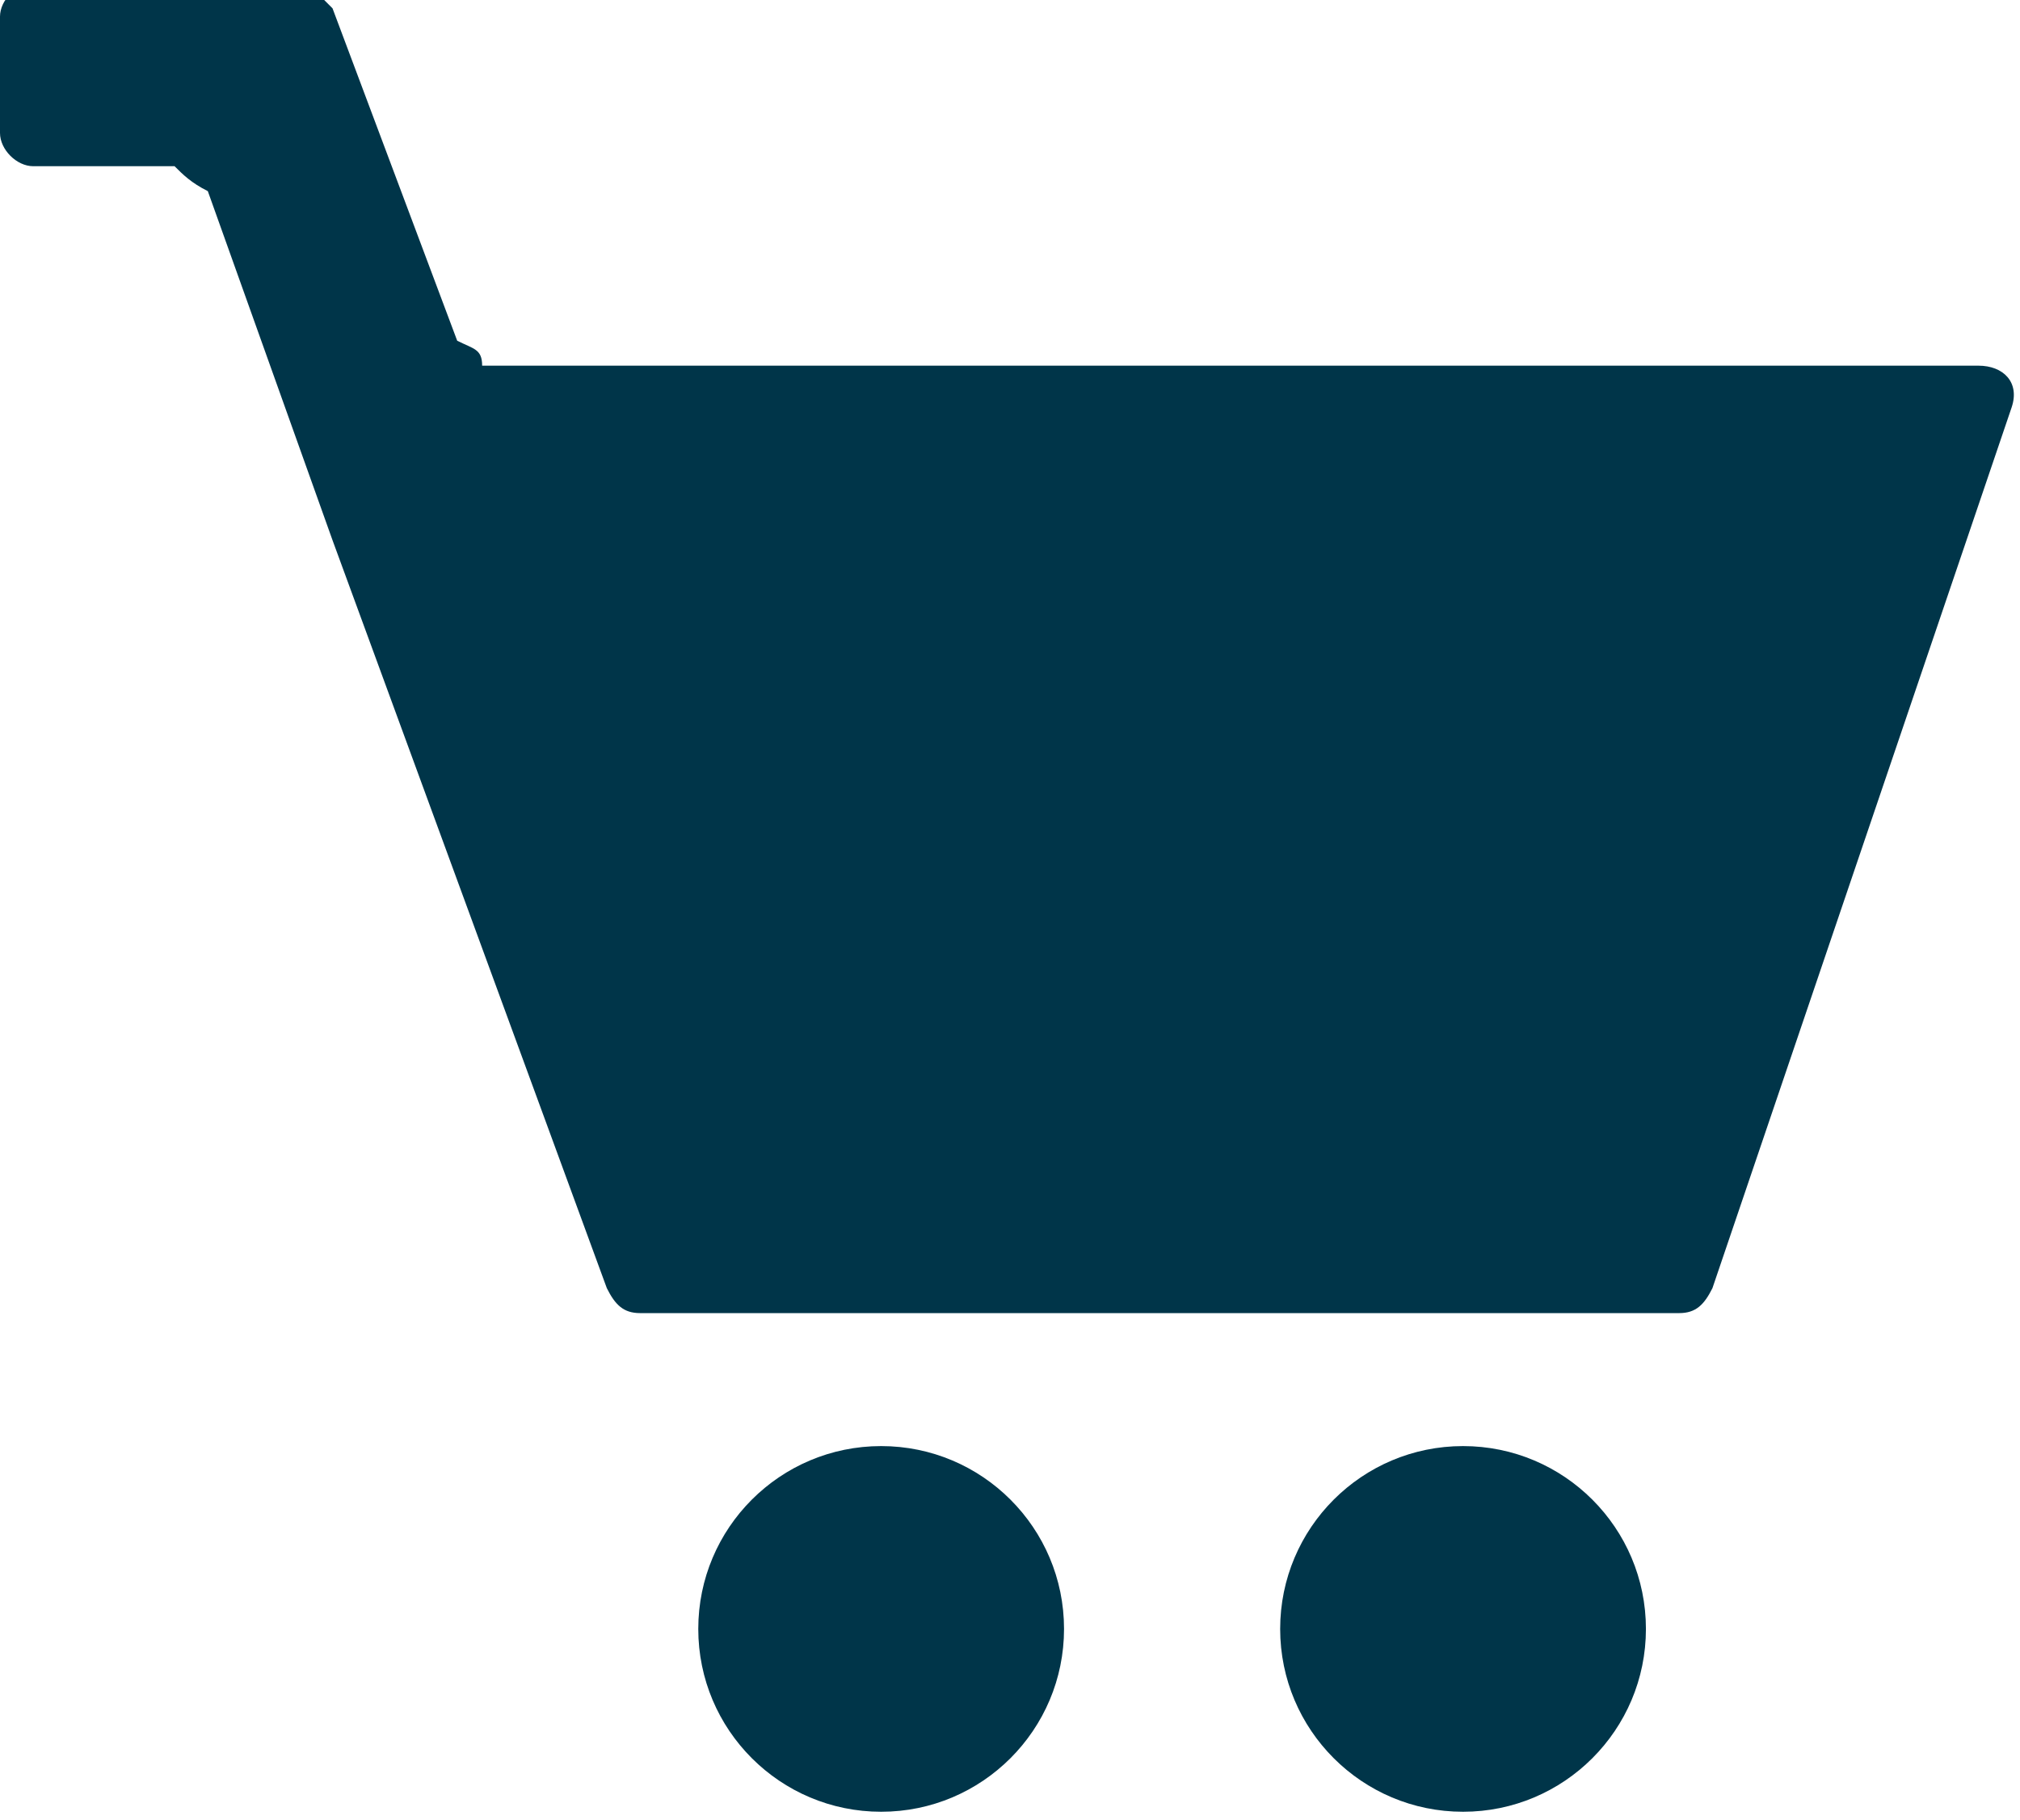
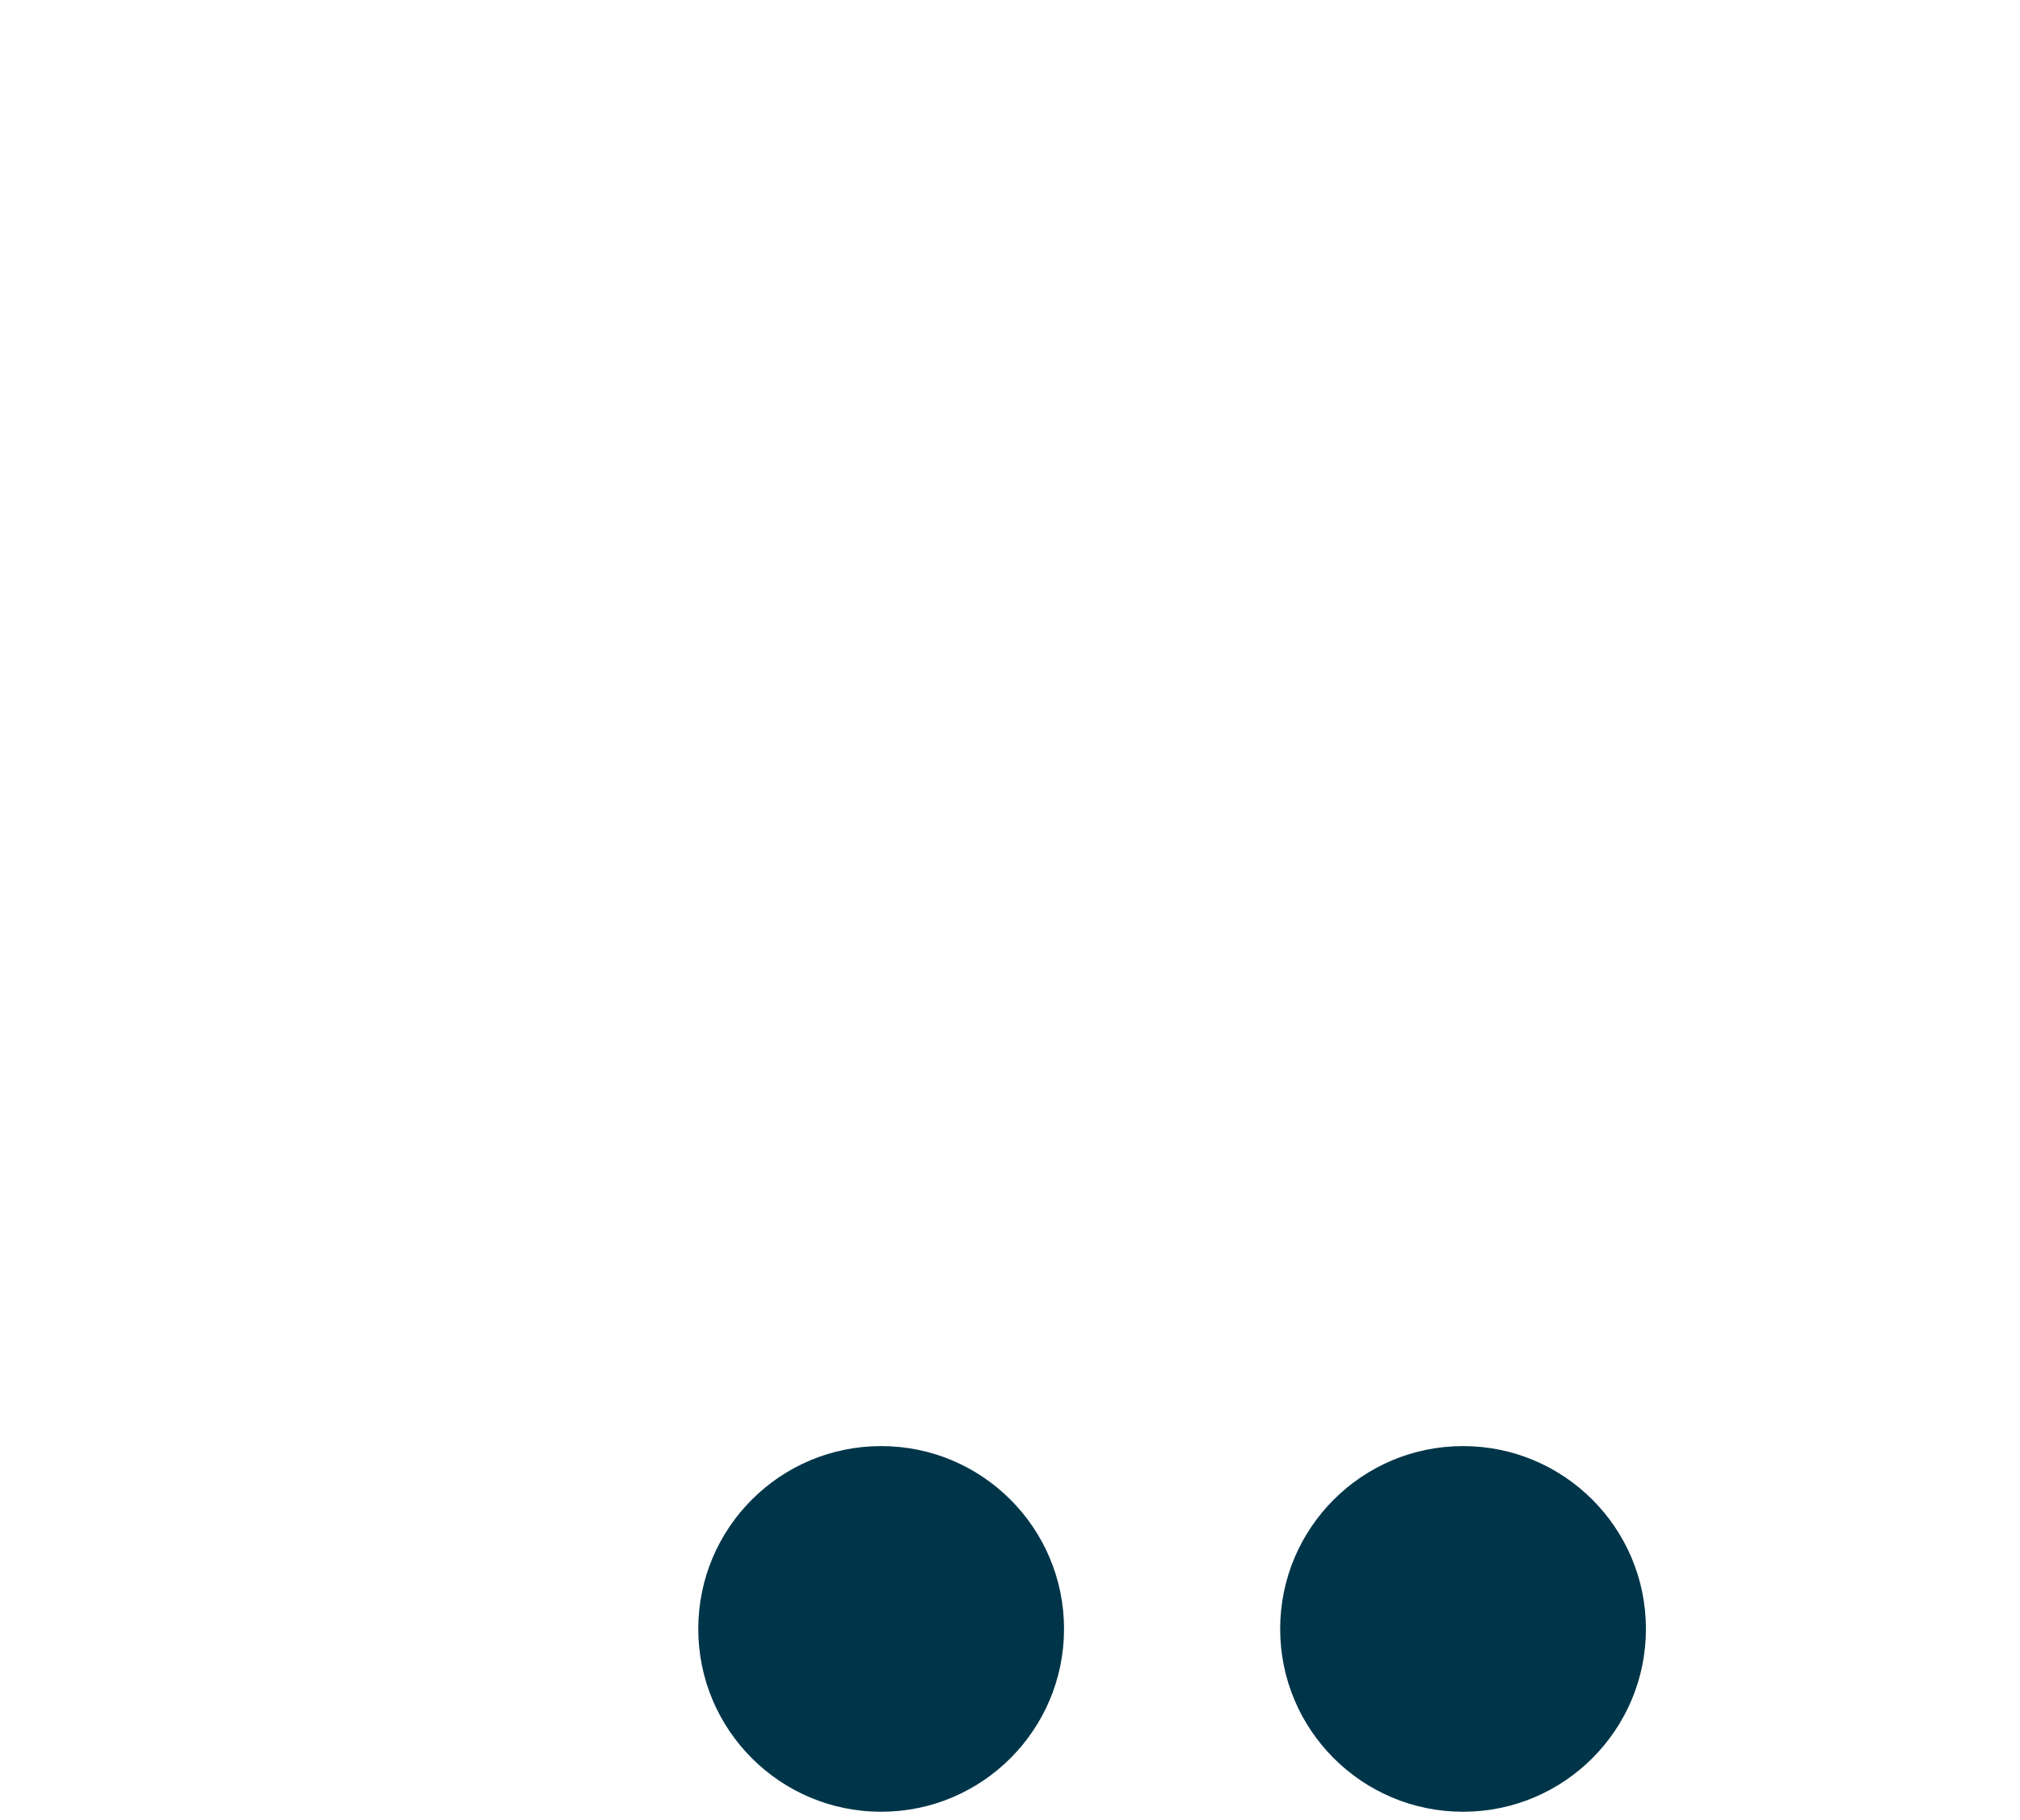
<svg xmlns="http://www.w3.org/2000/svg" version="1.1" id="Layer_1" x="0px" y="0px" viewBox="0 0 24.3 21.9" style="enable-background:new 0 0 24.3 21.9;" xml:space="preserve">
  <style type="text/css">
	.st0{fill:#FFF0D6;}
	.st1{fill:#003549;}
	.st2{fill:none;stroke:#003549;stroke-width:2.253;stroke-miterlimit:10;}
	.st3{fill:none;stroke:#003549;stroke-width:2.441;stroke-miterlimit:10;}
	.st4{fill:#FFF1DA;}
</style>
  <g>
-     <path class="st1" d="M5.5,4.1L4,0.1C3.9,0,3.8-0.1,3.7-0.2l-3.3,0C0.2-0.2,0,0,0,0.2v1.4C0,1.8,0.2,2,0.4,2l1.7,0   c0.1,0.1,0.2,0.2,0.4,0.3l1.5,4.2l3.3,9c0.1,0.2,0.2,0.3,0.4,0.3h12.5c0.2,0,0.3-0.1,0.4-0.3l3.6-10.6c0.1-0.3-0.1-0.5-0.4-0.5h-18   C5.8,4.2,5.7,4.2,5.5,4.1z" />
    <g>
      <circle class="st1" cx="10.6" cy="19.6" r="2.2" />
    </g>
    <g>
      <circle class="st1" cx="17.6" cy="19.6" r="2.2" />
    </g>
  </g>
</svg>